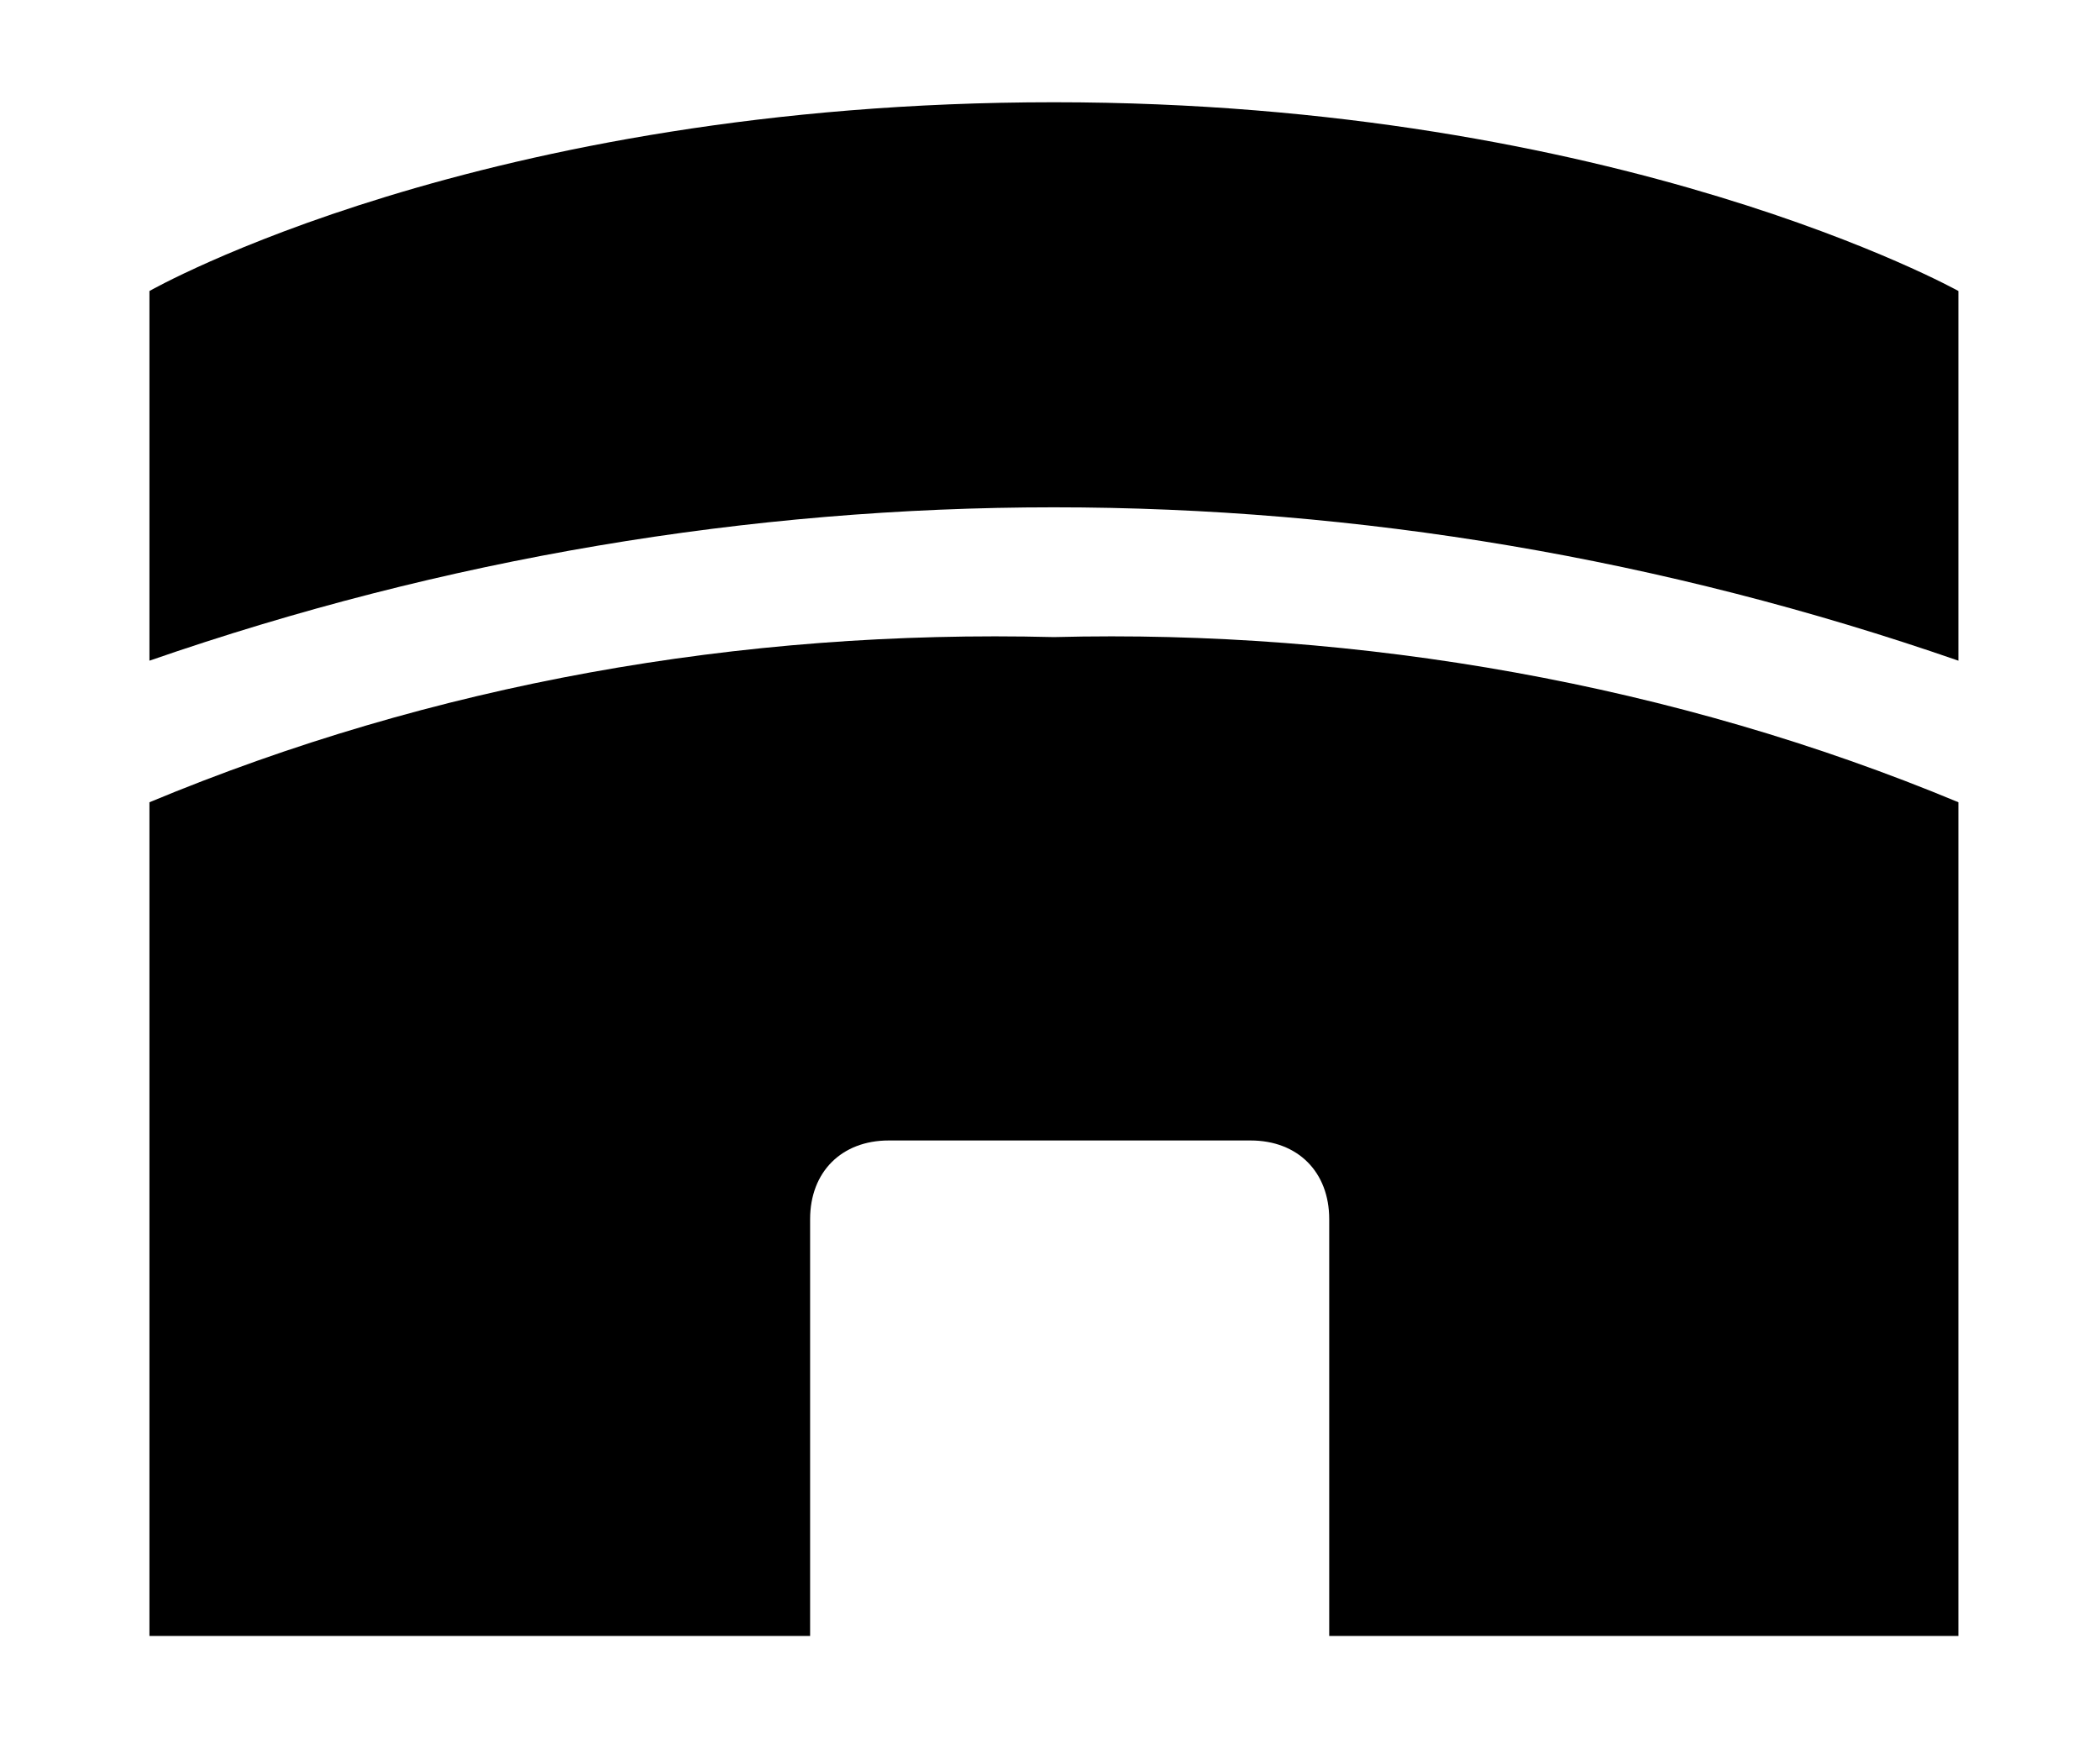
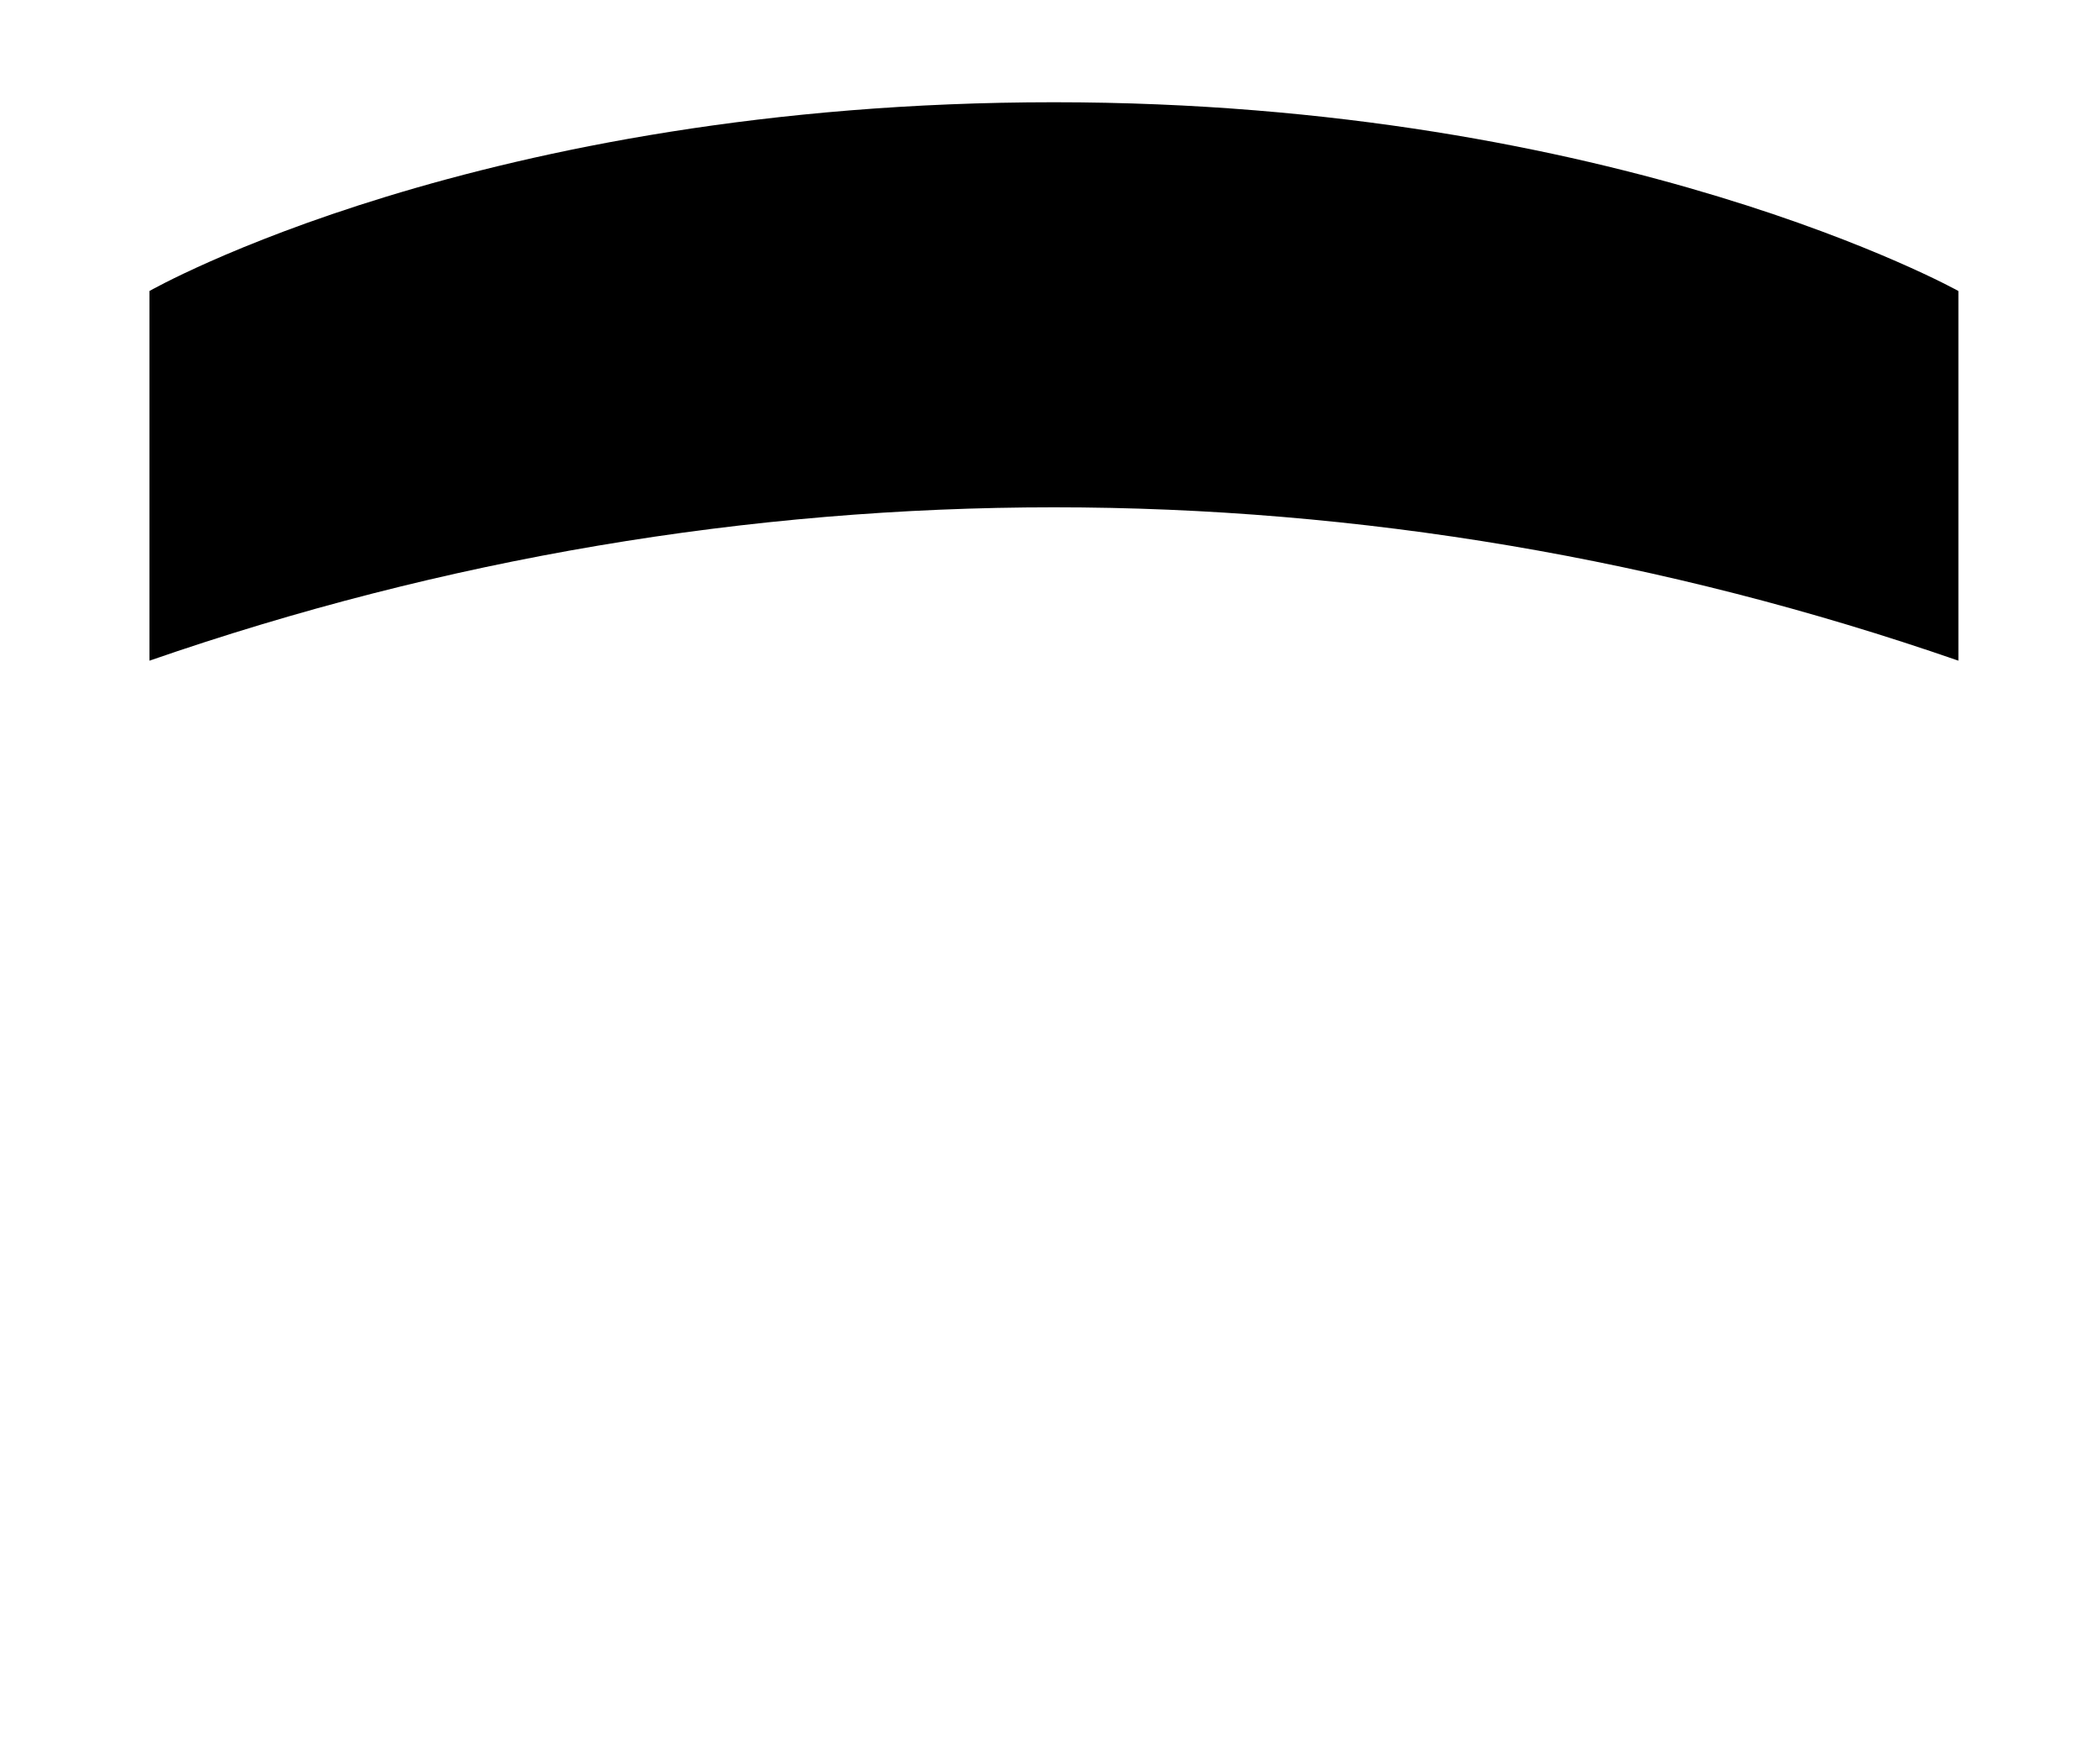
<svg xmlns="http://www.w3.org/2000/svg" version="1.1" id="レイヤー_1" x="0px" y="0px" viewBox="0 0 26.7 22.1" style="enable-background:new 0 0 26.7 22.1;" xml:space="preserve">
  <g>
-     <path id="前面オブジェクトで型抜き_3" d="M10.3,20.8H1.9V10.2C5.5,8.7,9.4,8,13.4,8.1c3.9-0.1,7.9,0.6,11.5,2.1v10.6   h-8v-5.3c0-0.6-0.4-1-1-1h-4.6c-0.6,0-1,0.4-1,1V20.8L10.3,20.8z" />
    <path id="パス_340" d="M13.4,1.3C6.1,1.3,1.9,3.7,1.9,3.7v4.7c7.5-2.6,15.5-2.6,23,0V3.7C24.9,3.7,20.6,1.3,13.4,1.3z" />
  </g>
</svg>